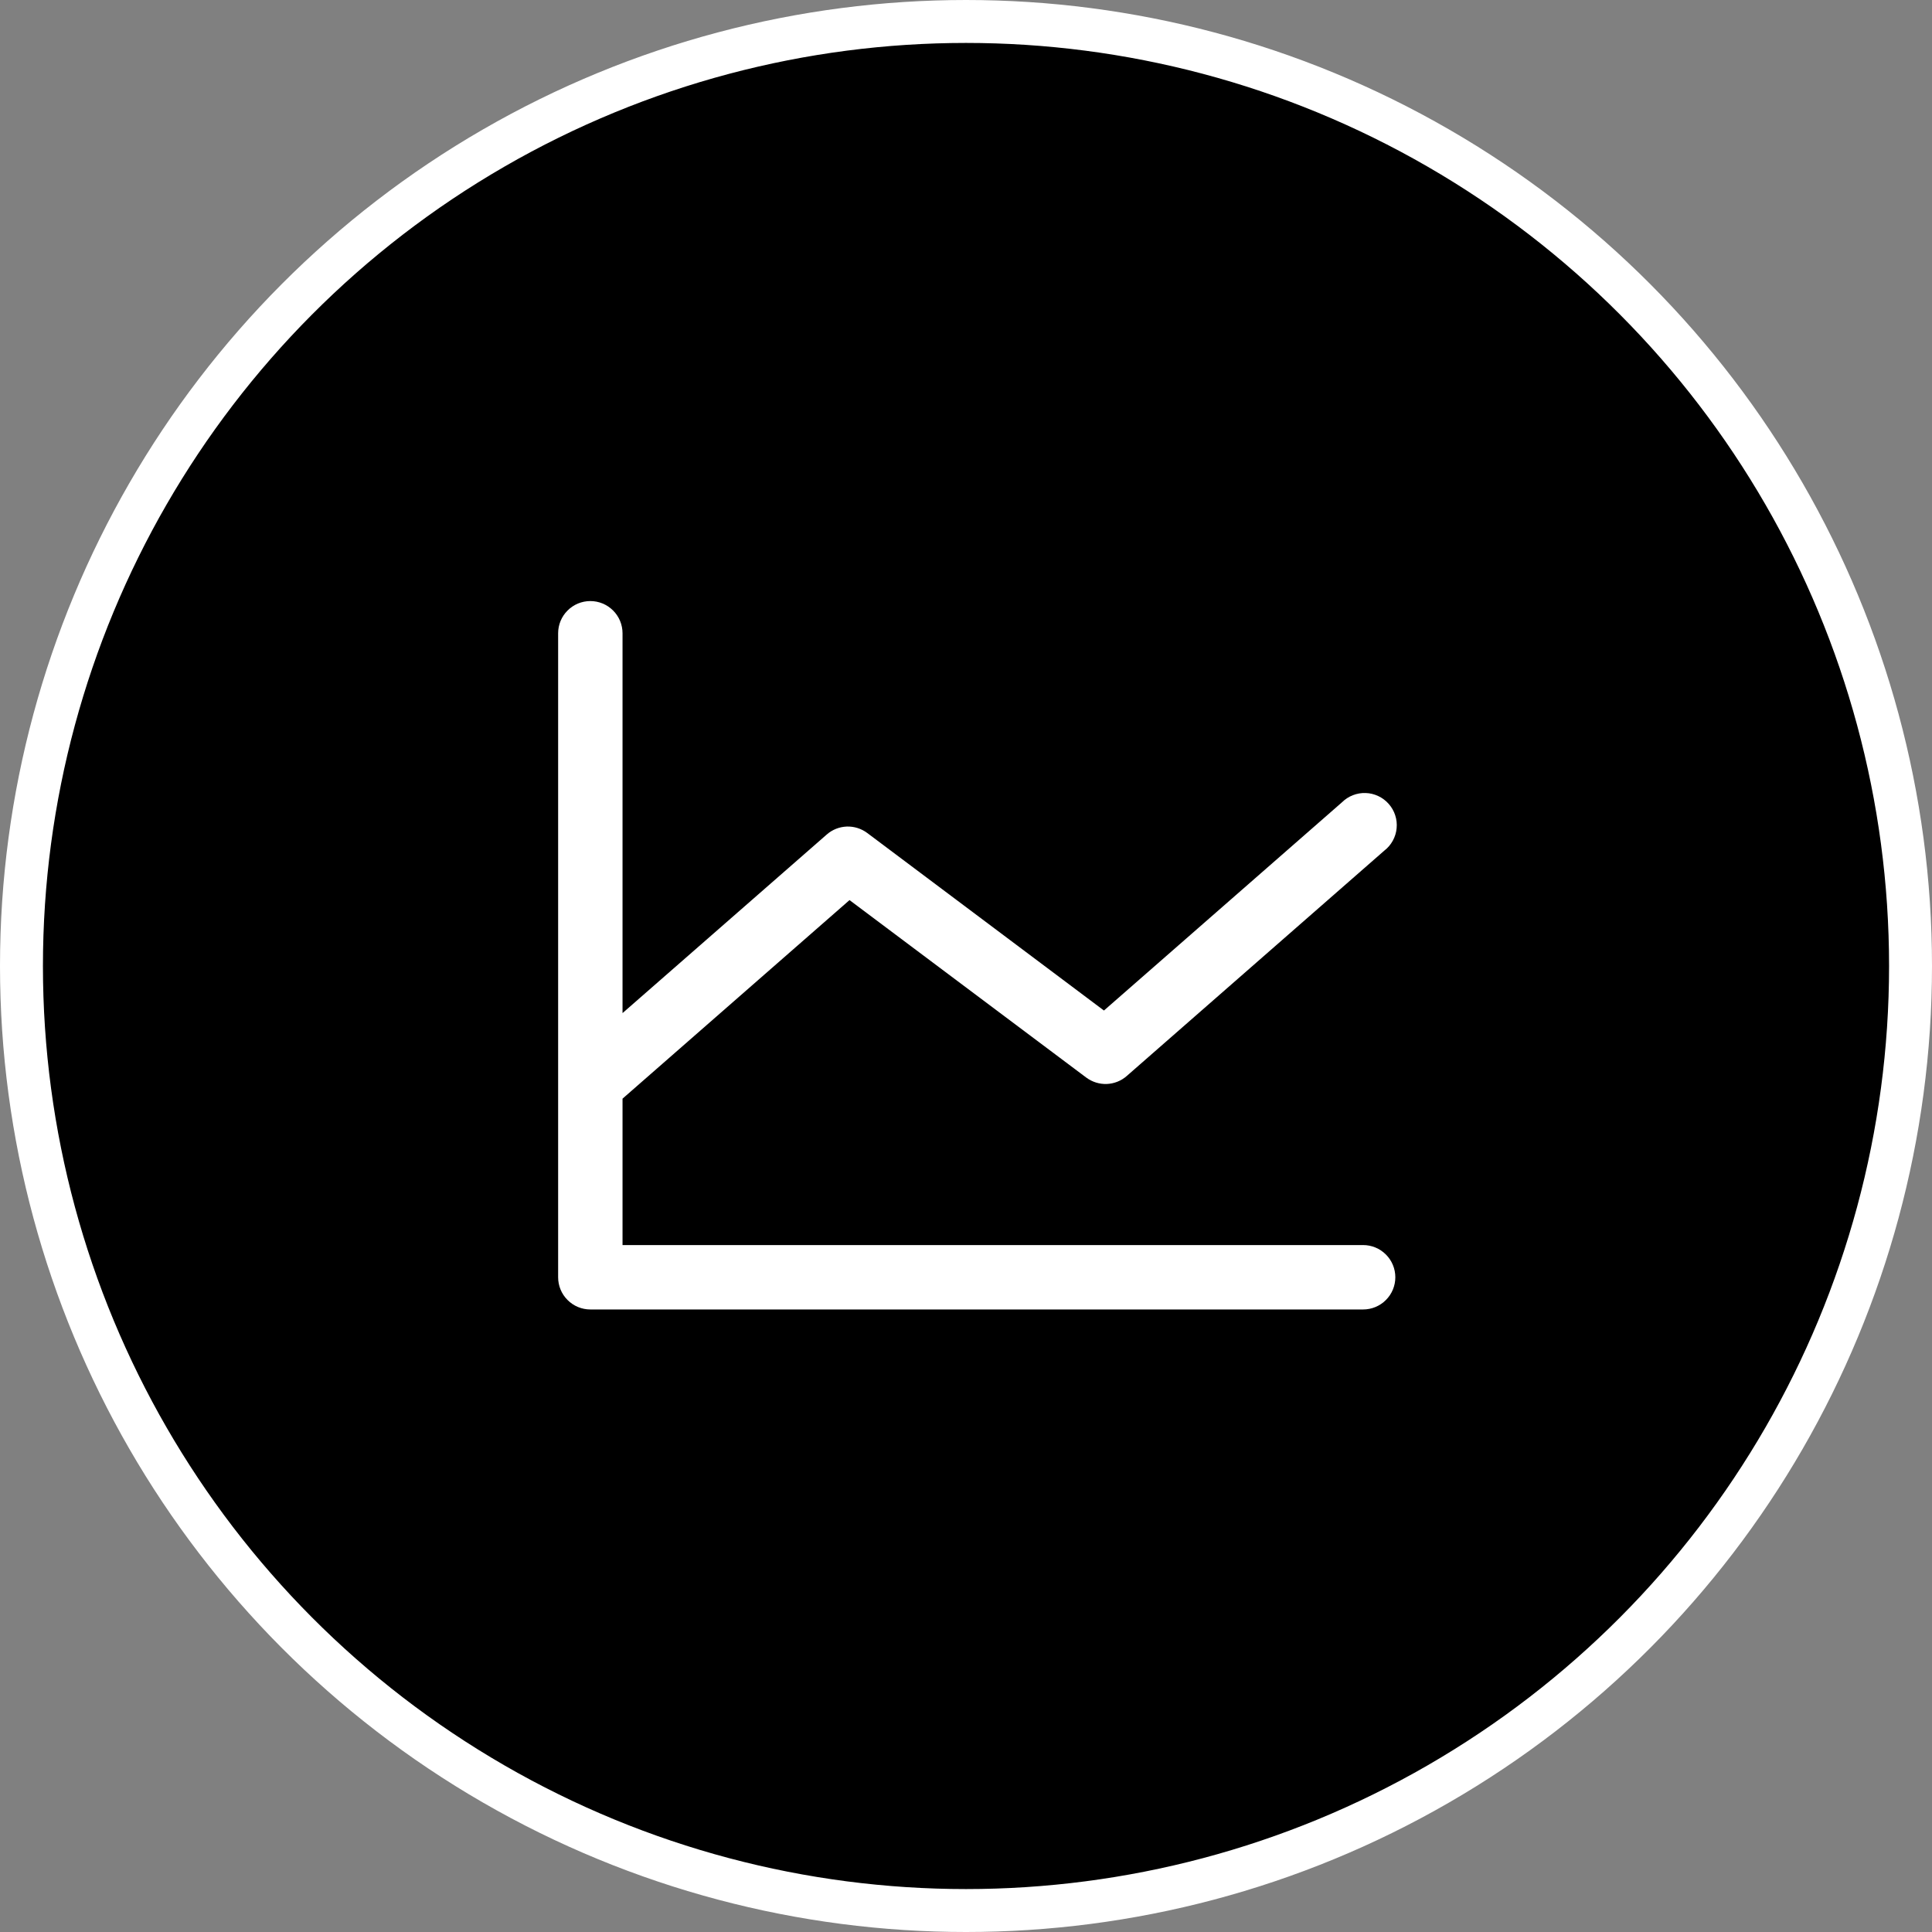
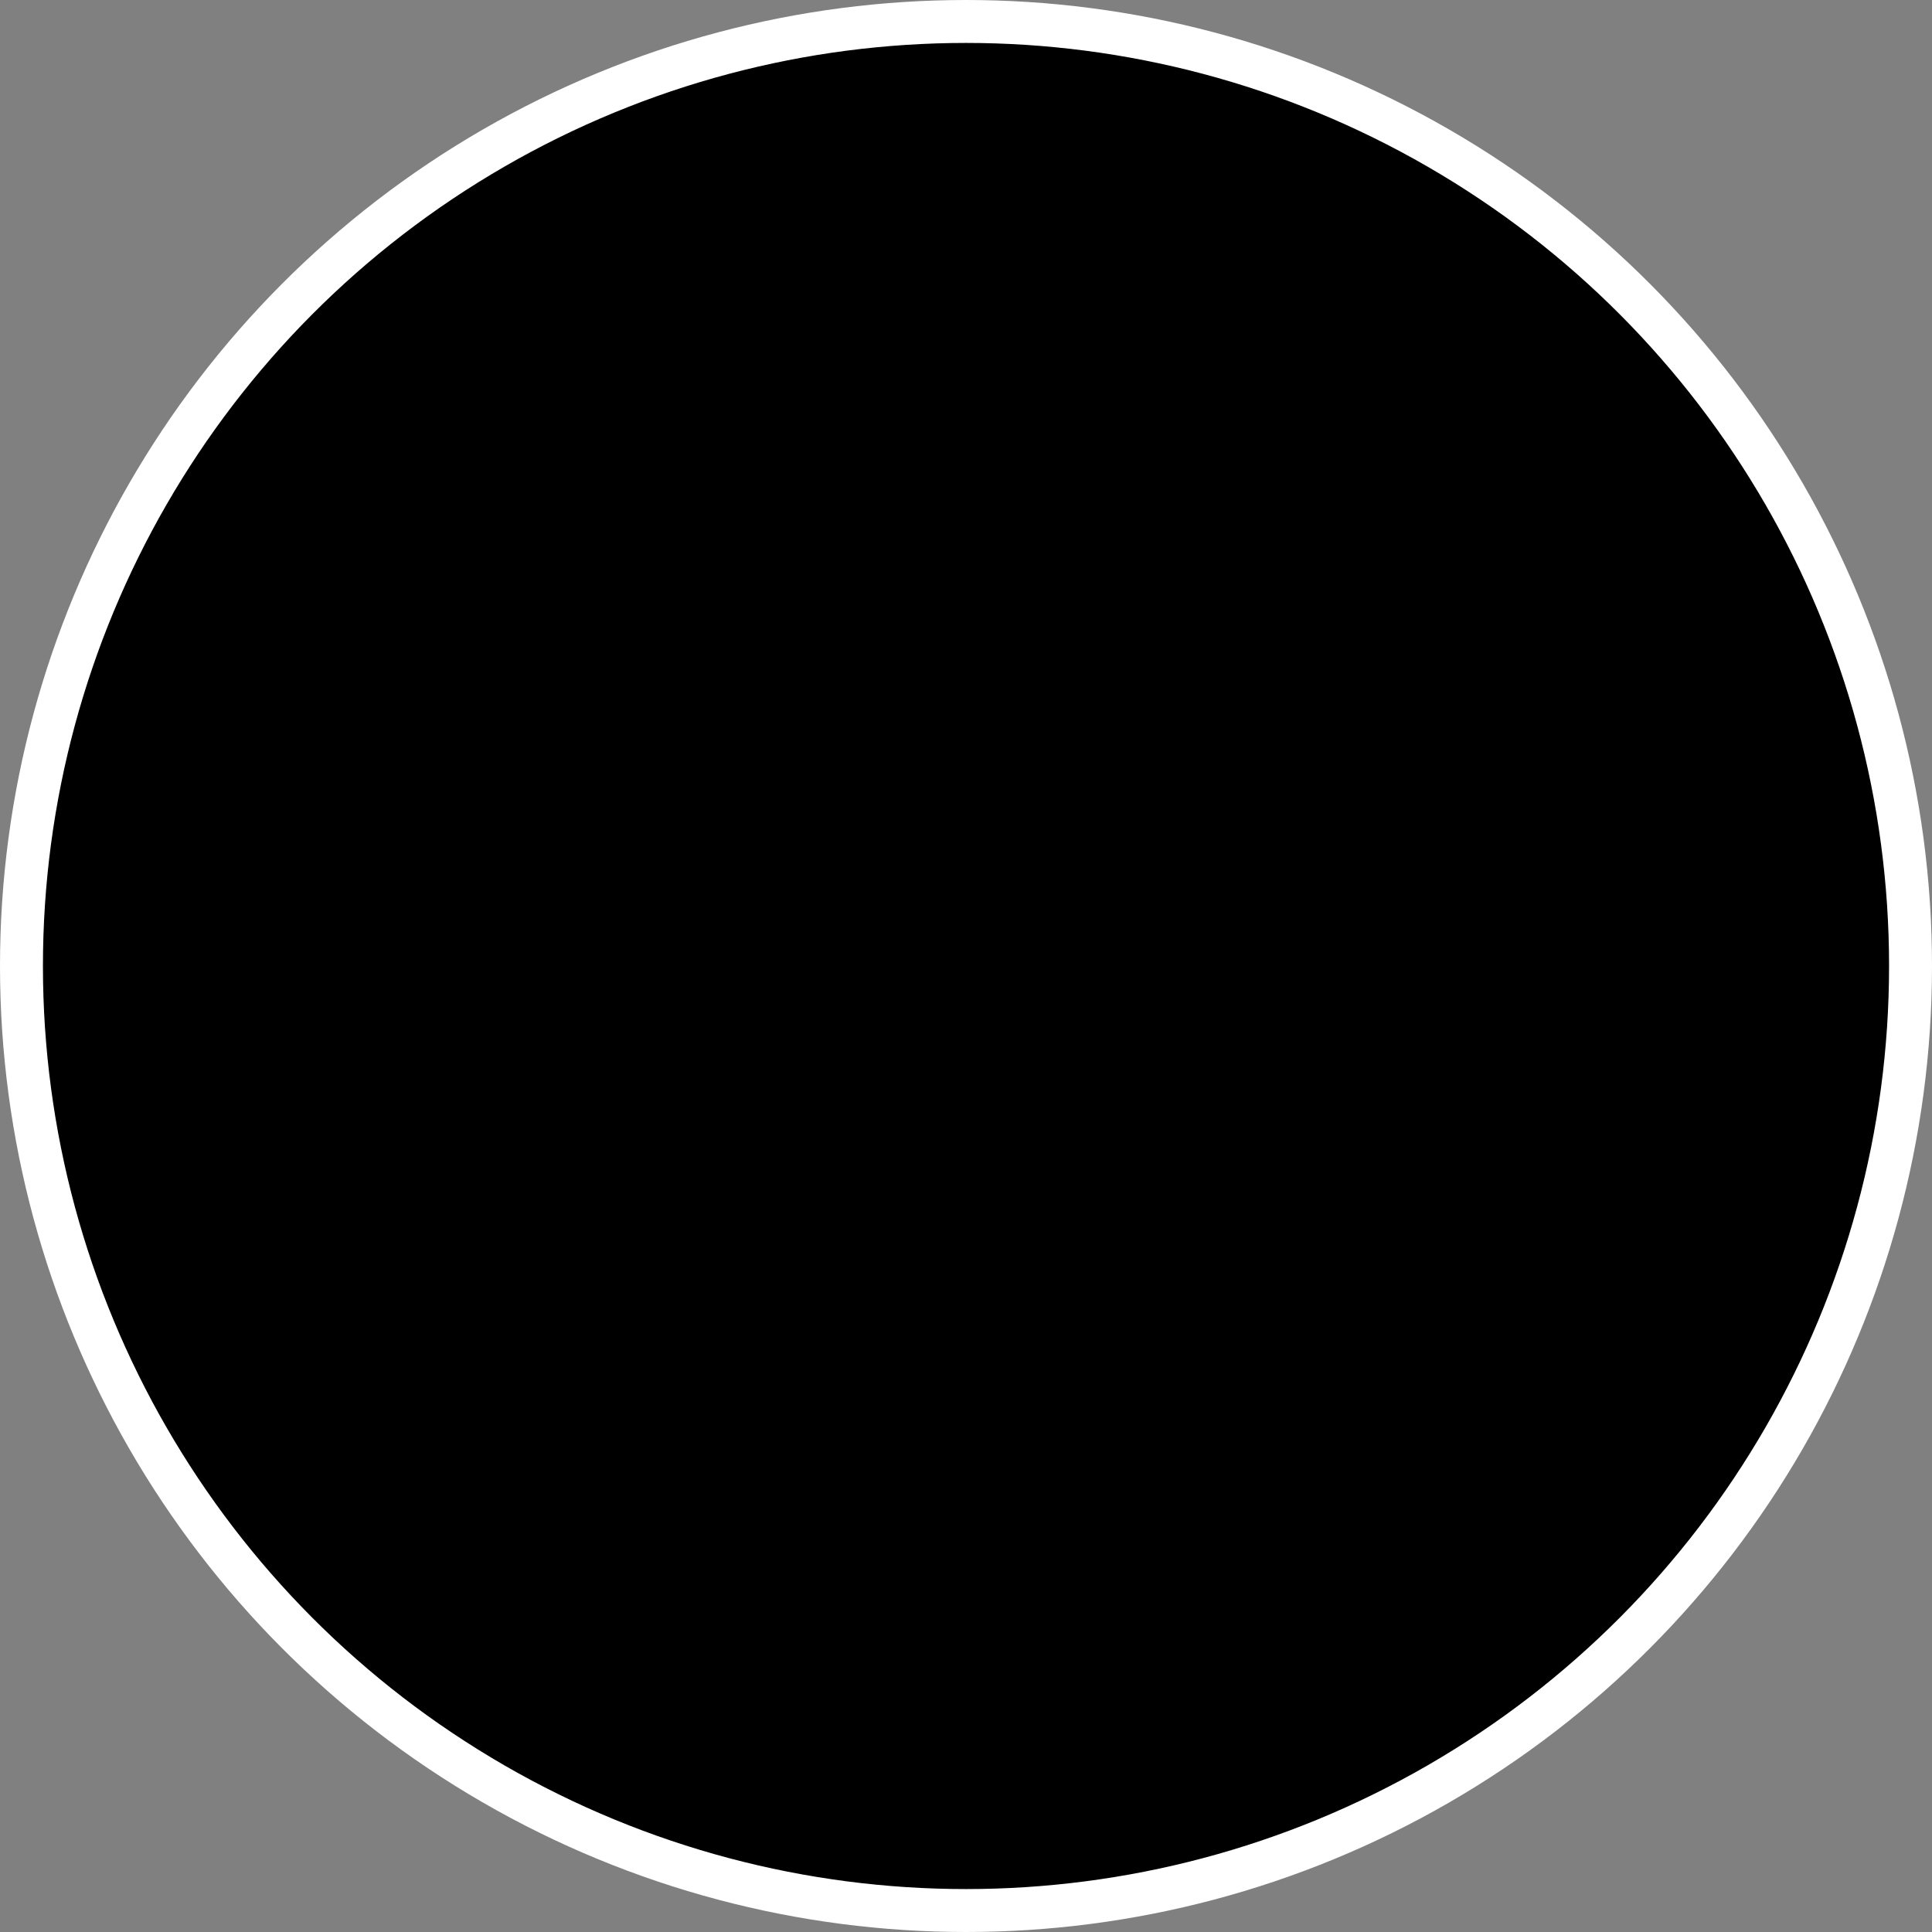
<svg xmlns="http://www.w3.org/2000/svg" width="45" height="45" viewBox="0 0 45 45" fill="none">
  <rect x="0" y="0" width="45" height="45" fill="#808080" stroke="none" />
  <circle cx="22.5" cy="22.5" r="22" fill="black" stroke="white" />
-   <path d="M32.5 29.75C32.5 29.949 32.421 30.14 32.28 30.28C32.14 30.421 31.949 30.5 31.75 30.5H13.75C13.551 30.5 13.36 30.421 13.22 30.28C13.079 30.14 13 29.949 13 29.75V14.75C13 14.551 13.079 14.36 13.22 14.22C13.36 14.079 13.551 14 13.75 14C13.949 14 14.14 14.079 14.28 14.22C14.421 14.36 14.5 14.551 14.5 14.75V23.597L19.256 19.438C19.385 19.324 19.55 19.259 19.722 19.252C19.893 19.246 20.062 19.299 20.2 19.402L25.713 23.537L31.256 18.688C31.329 18.616 31.415 18.559 31.511 18.522C31.606 18.485 31.707 18.467 31.81 18.471C31.912 18.474 32.012 18.499 32.105 18.543C32.197 18.587 32.28 18.649 32.347 18.726C32.414 18.802 32.466 18.892 32.497 18.989C32.529 19.087 32.54 19.189 32.53 19.291C32.521 19.393 32.49 19.492 32.441 19.581C32.392 19.671 32.325 19.75 32.244 19.812L26.244 25.062C26.115 25.176 25.95 25.241 25.778 25.248C25.607 25.254 25.438 25.201 25.3 25.098L19.787 20.965L14.5 25.59V29H31.75C31.949 29 32.14 29.079 32.28 29.22C32.421 29.36 32.5 29.551 32.5 29.75Z" fill="white" />
</svg>